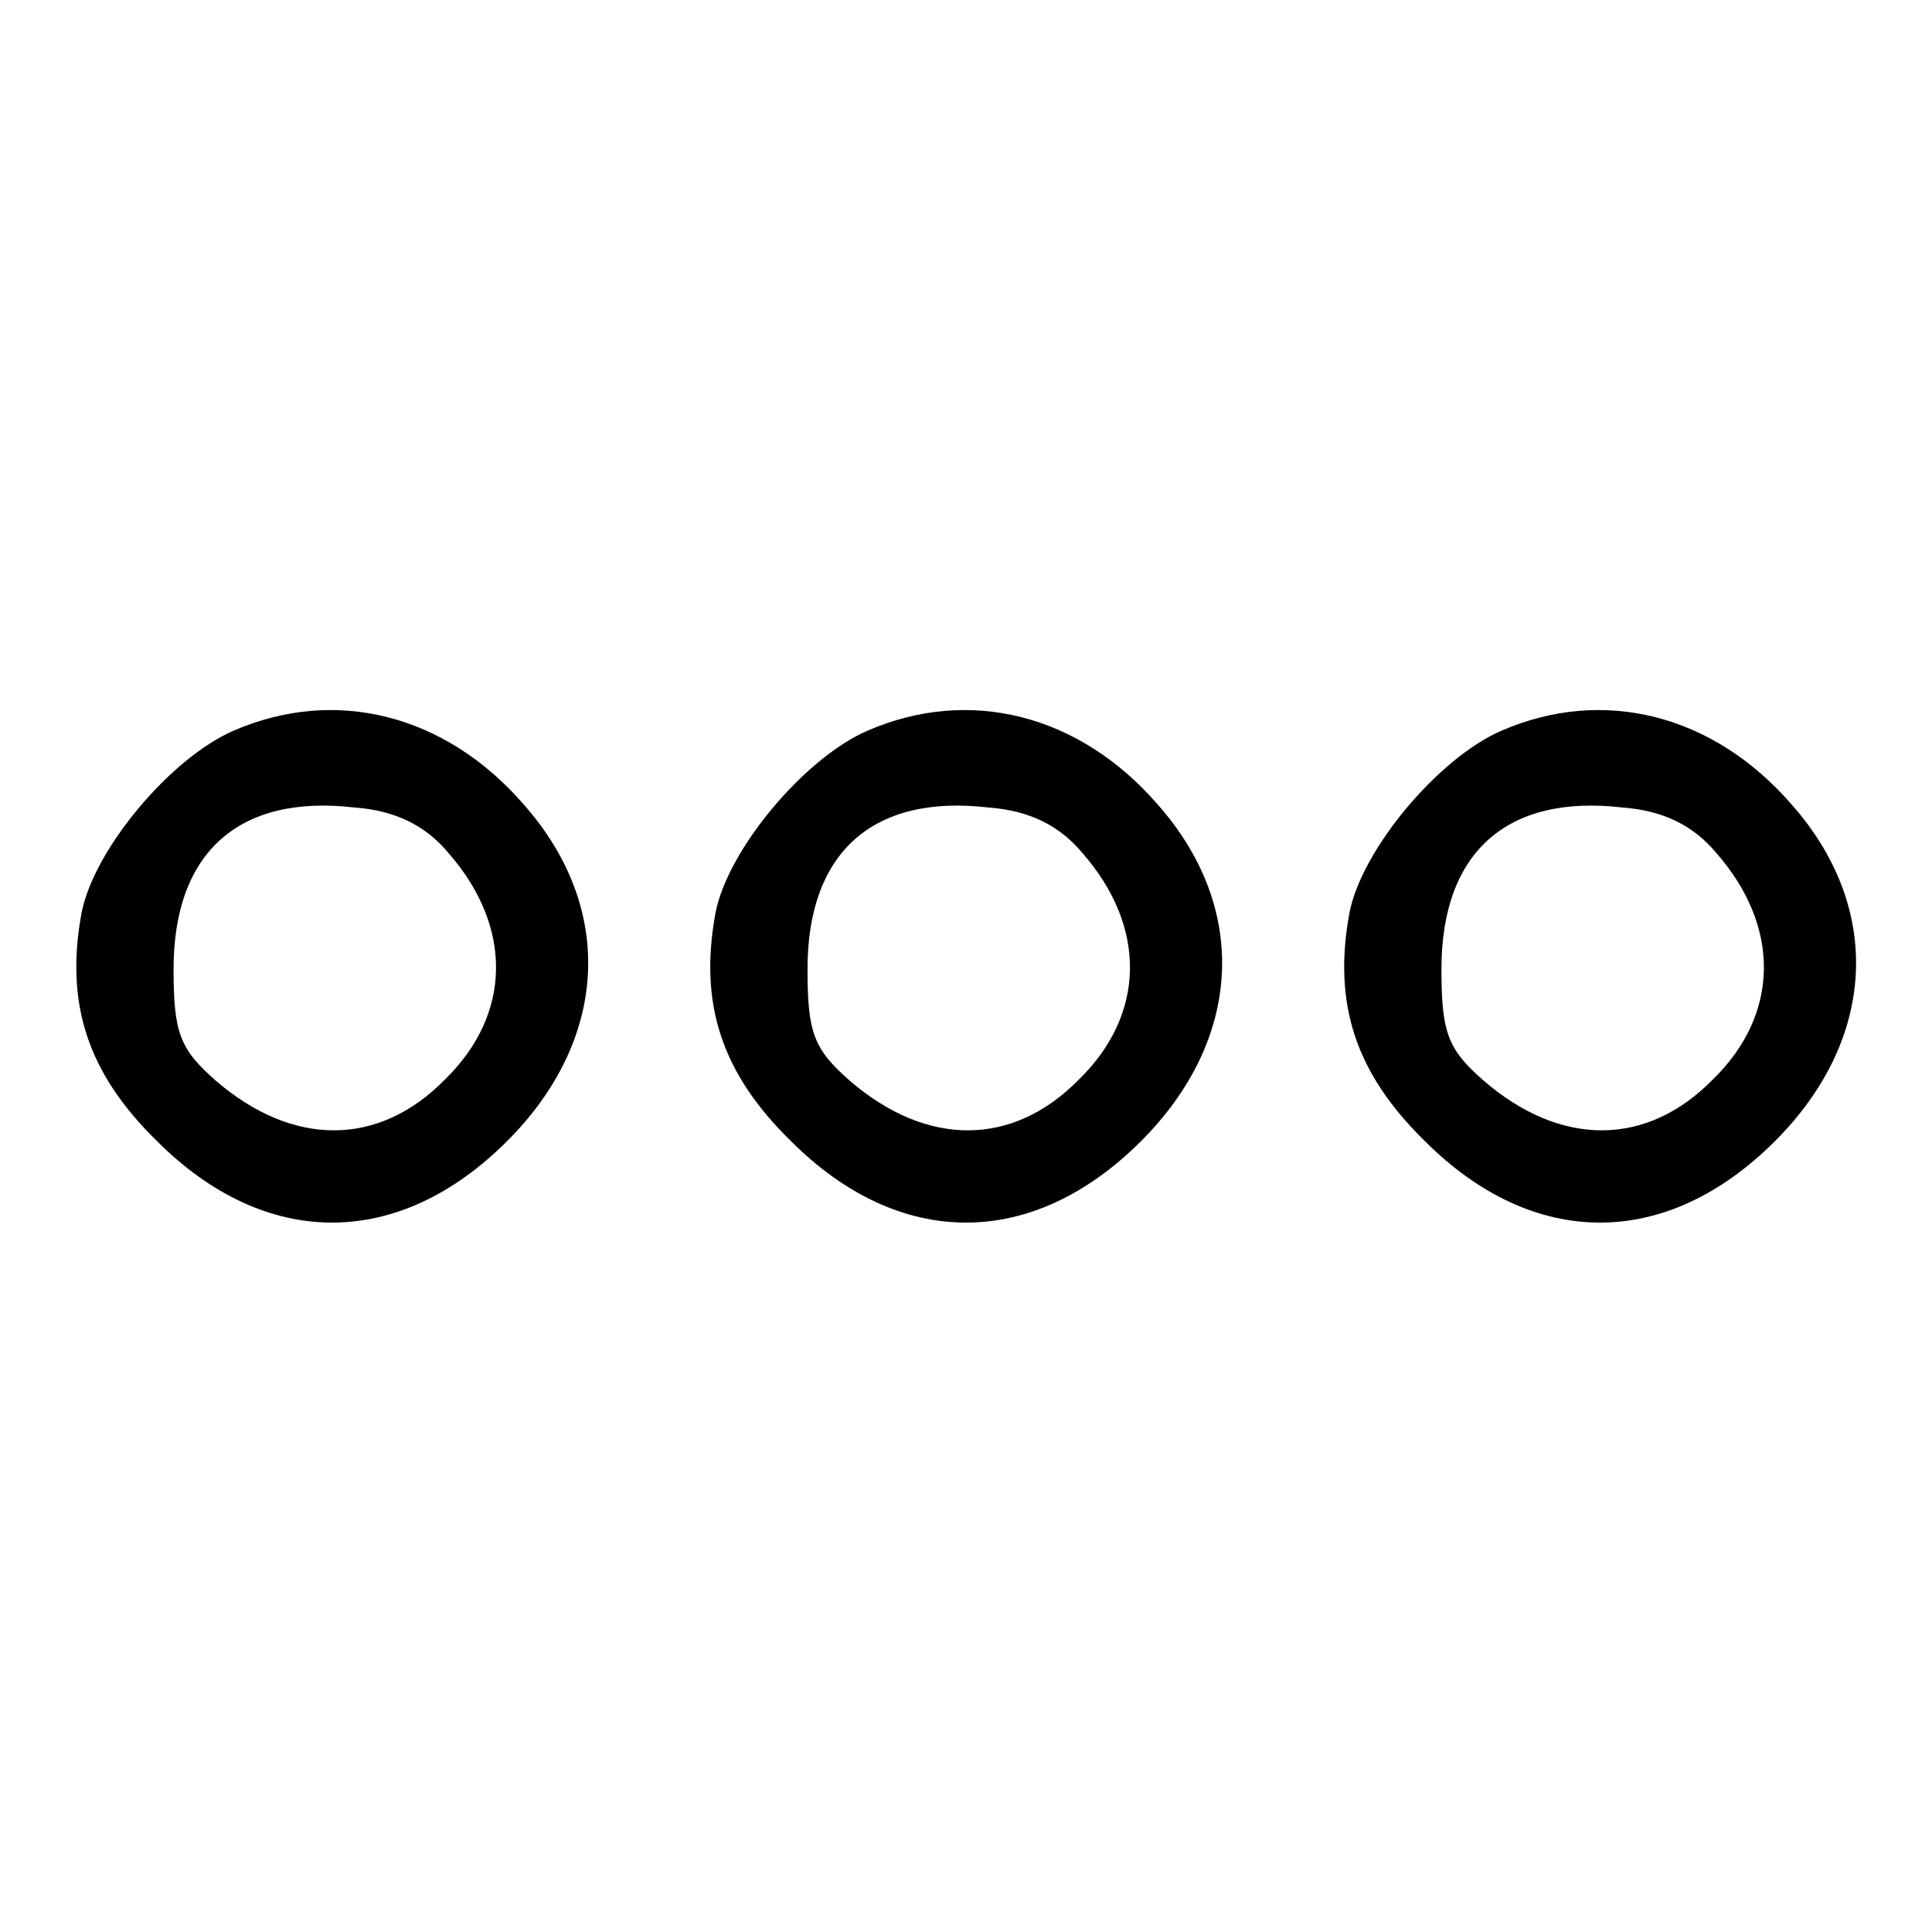
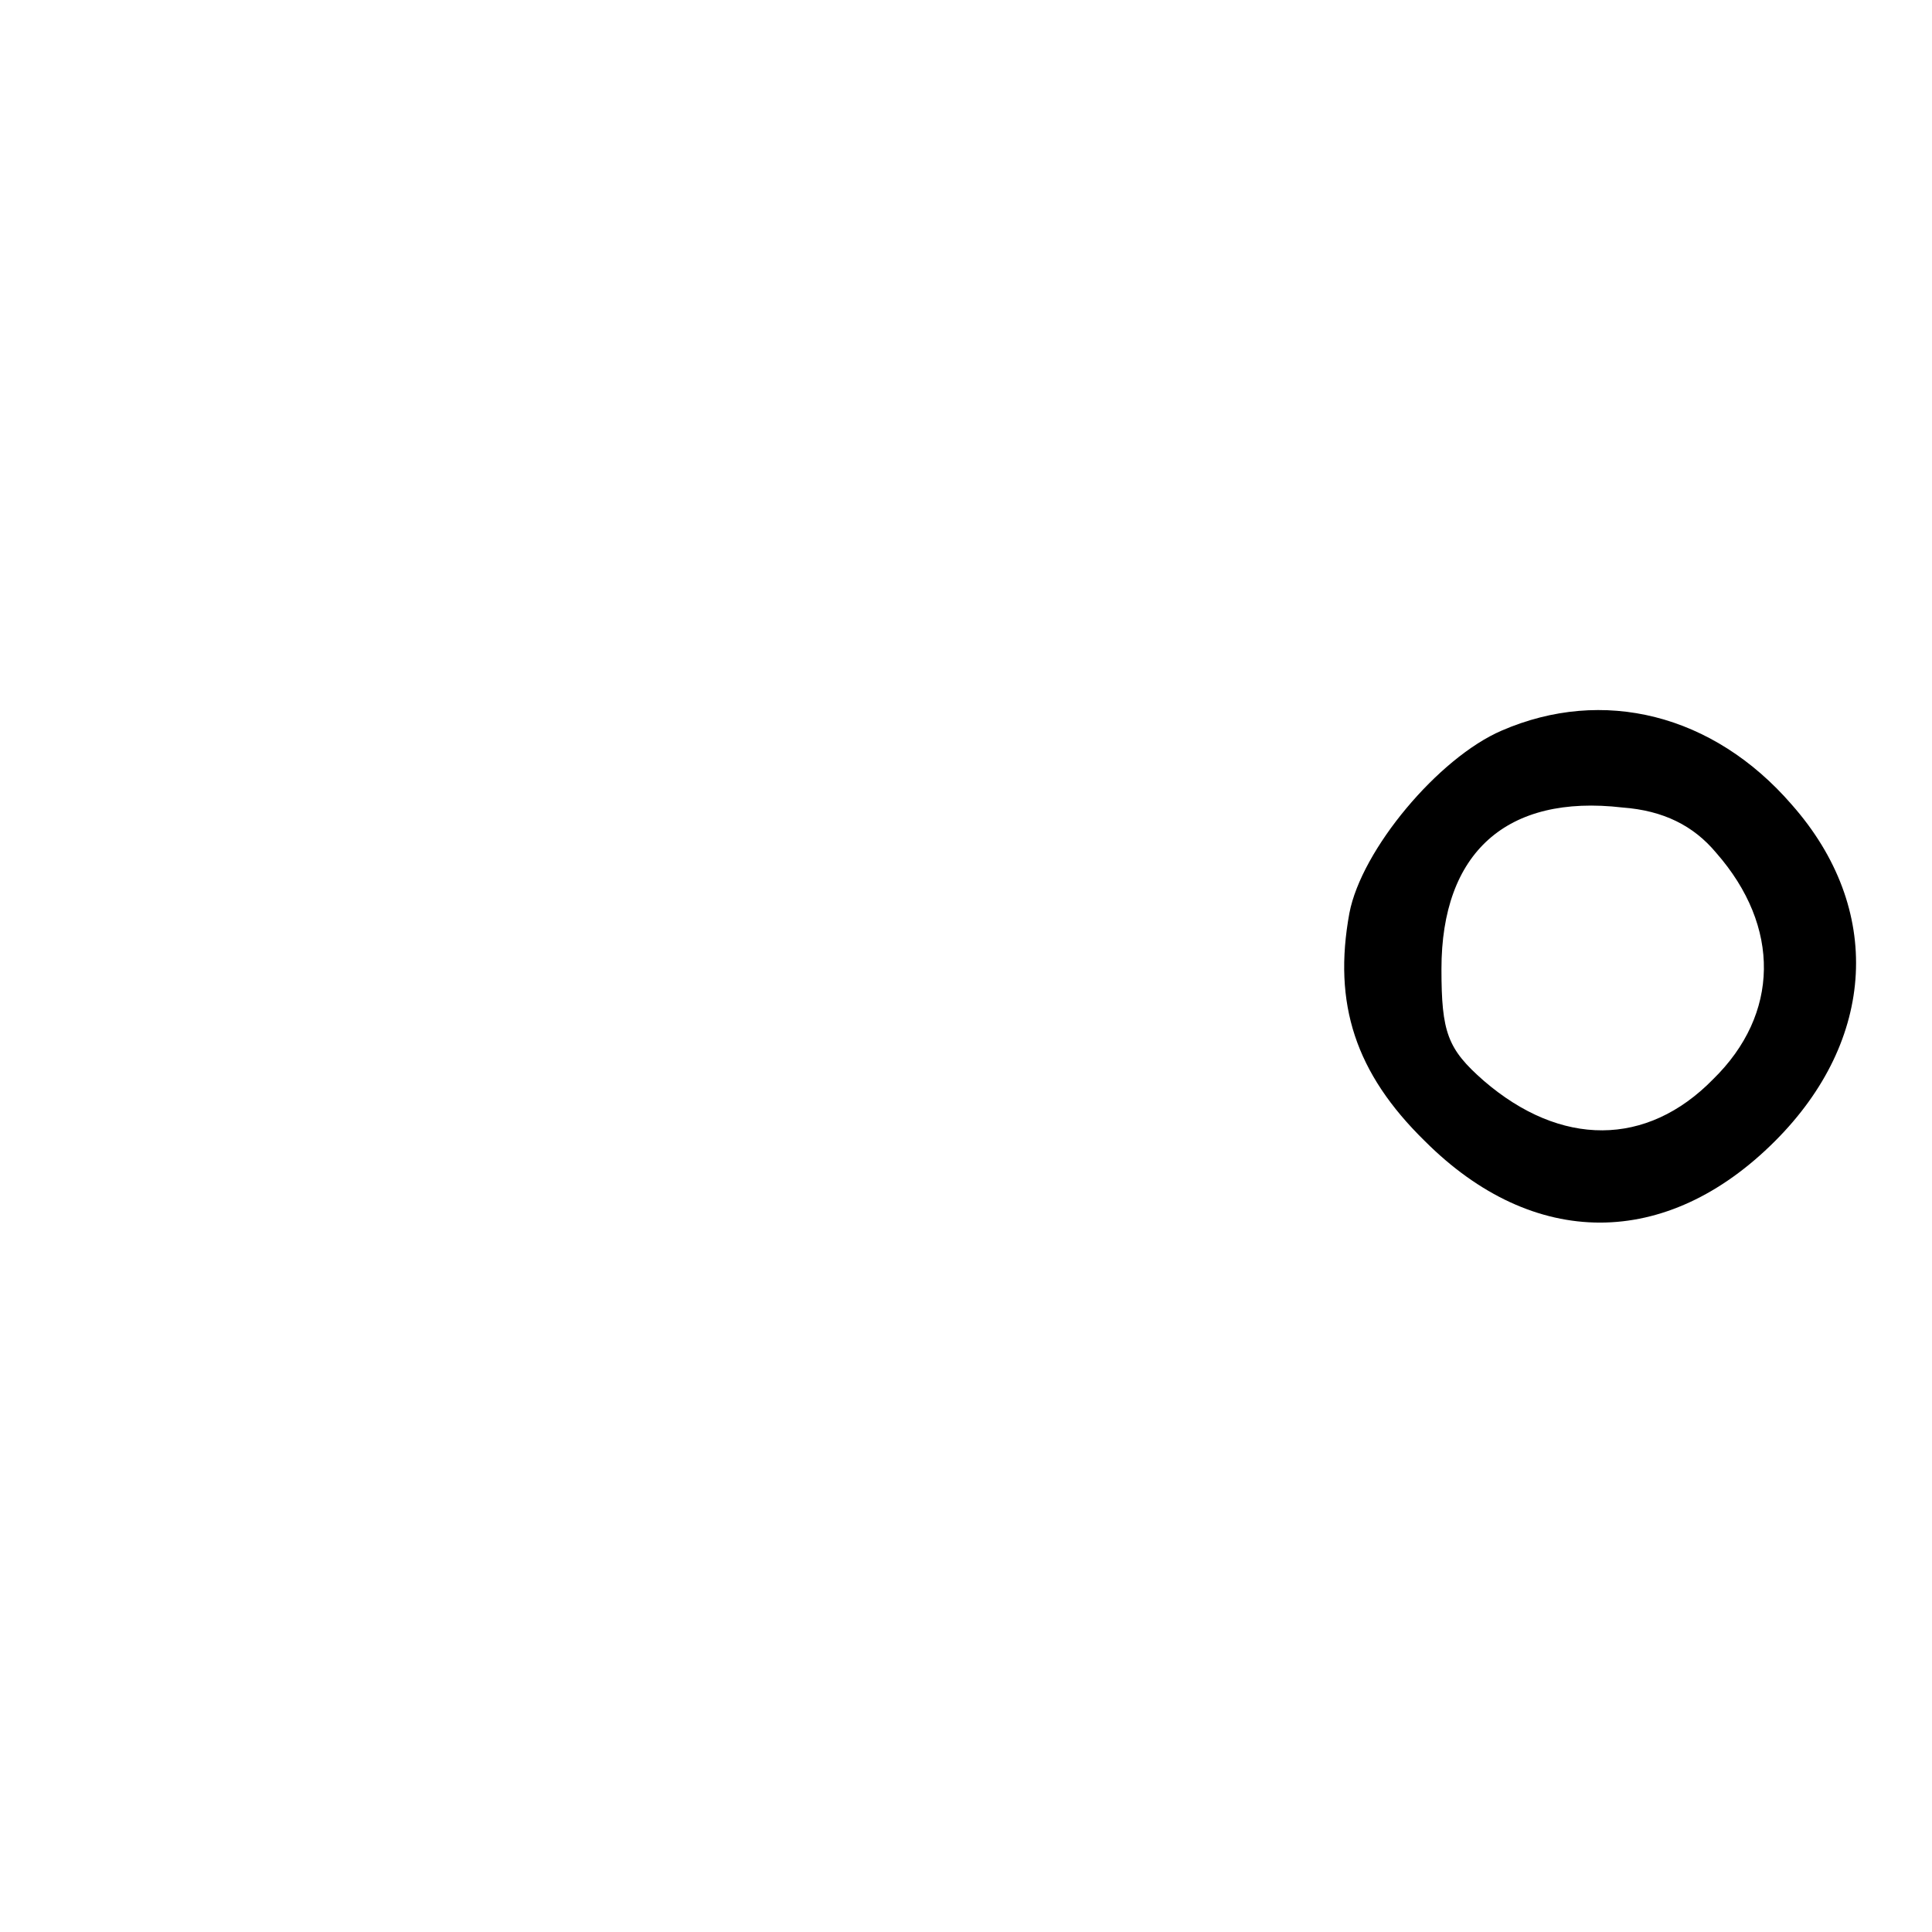
<svg xmlns="http://www.w3.org/2000/svg" version="1.0" width="128pt" height="128pt" viewBox="0 0 128 128" preserveAspectRatio="xMidYMid meet">
  <g transform="translate(0,128) scale(0.1,-0.1)" fill="#000000" stroke="none">
-     <path d="M155 796 c-42 -18 -93 -79 -101 -121 -11 -60 4 -106 50 -151 72 -72 160 -72 232 0 67 67 72 154 11 223 -52 60 -125 78 -192 49z m142 -81 c43 -49 42 -107 -2 -150 -44 -45 -101 -45 -152 -1 -24 21 -28 32 -28 74 0 77 43 116 120 107 27 -2 47 -12 62 -30z" />
-     <path d="M575 796 c-42 -18 -93 -79 -101 -121 -11 -60 4 -106 50 -151 72 -72 160 -72 232 0 67 67 72 154 11 223 -52 60 -125 78 -192 49z m142 -81 c43 -49 42 -107 -2 -150 -44 -45 -101 -45 -152 -1 -24 21 -28 32 -28 74 0 77 43 116 120 107 27 -2 47 -12 62 -30z" />
    <path d="M995 796 c-42 -18 -93 -79 -101 -121 -11 -60 4 -106 50 -151 72 -72 160 -72 232 0 67 67 72 154 11 223 -52 60 -125 78 -192 49z m142 -81 c43 -49 42 -107 -2 -150 -44 -45 -101 -45 -152 -1 -24 21 -28 32 -28 74 0 77 43 116 120 107 27 -2 47 -12 62 -30z" />
  </g>
</svg>